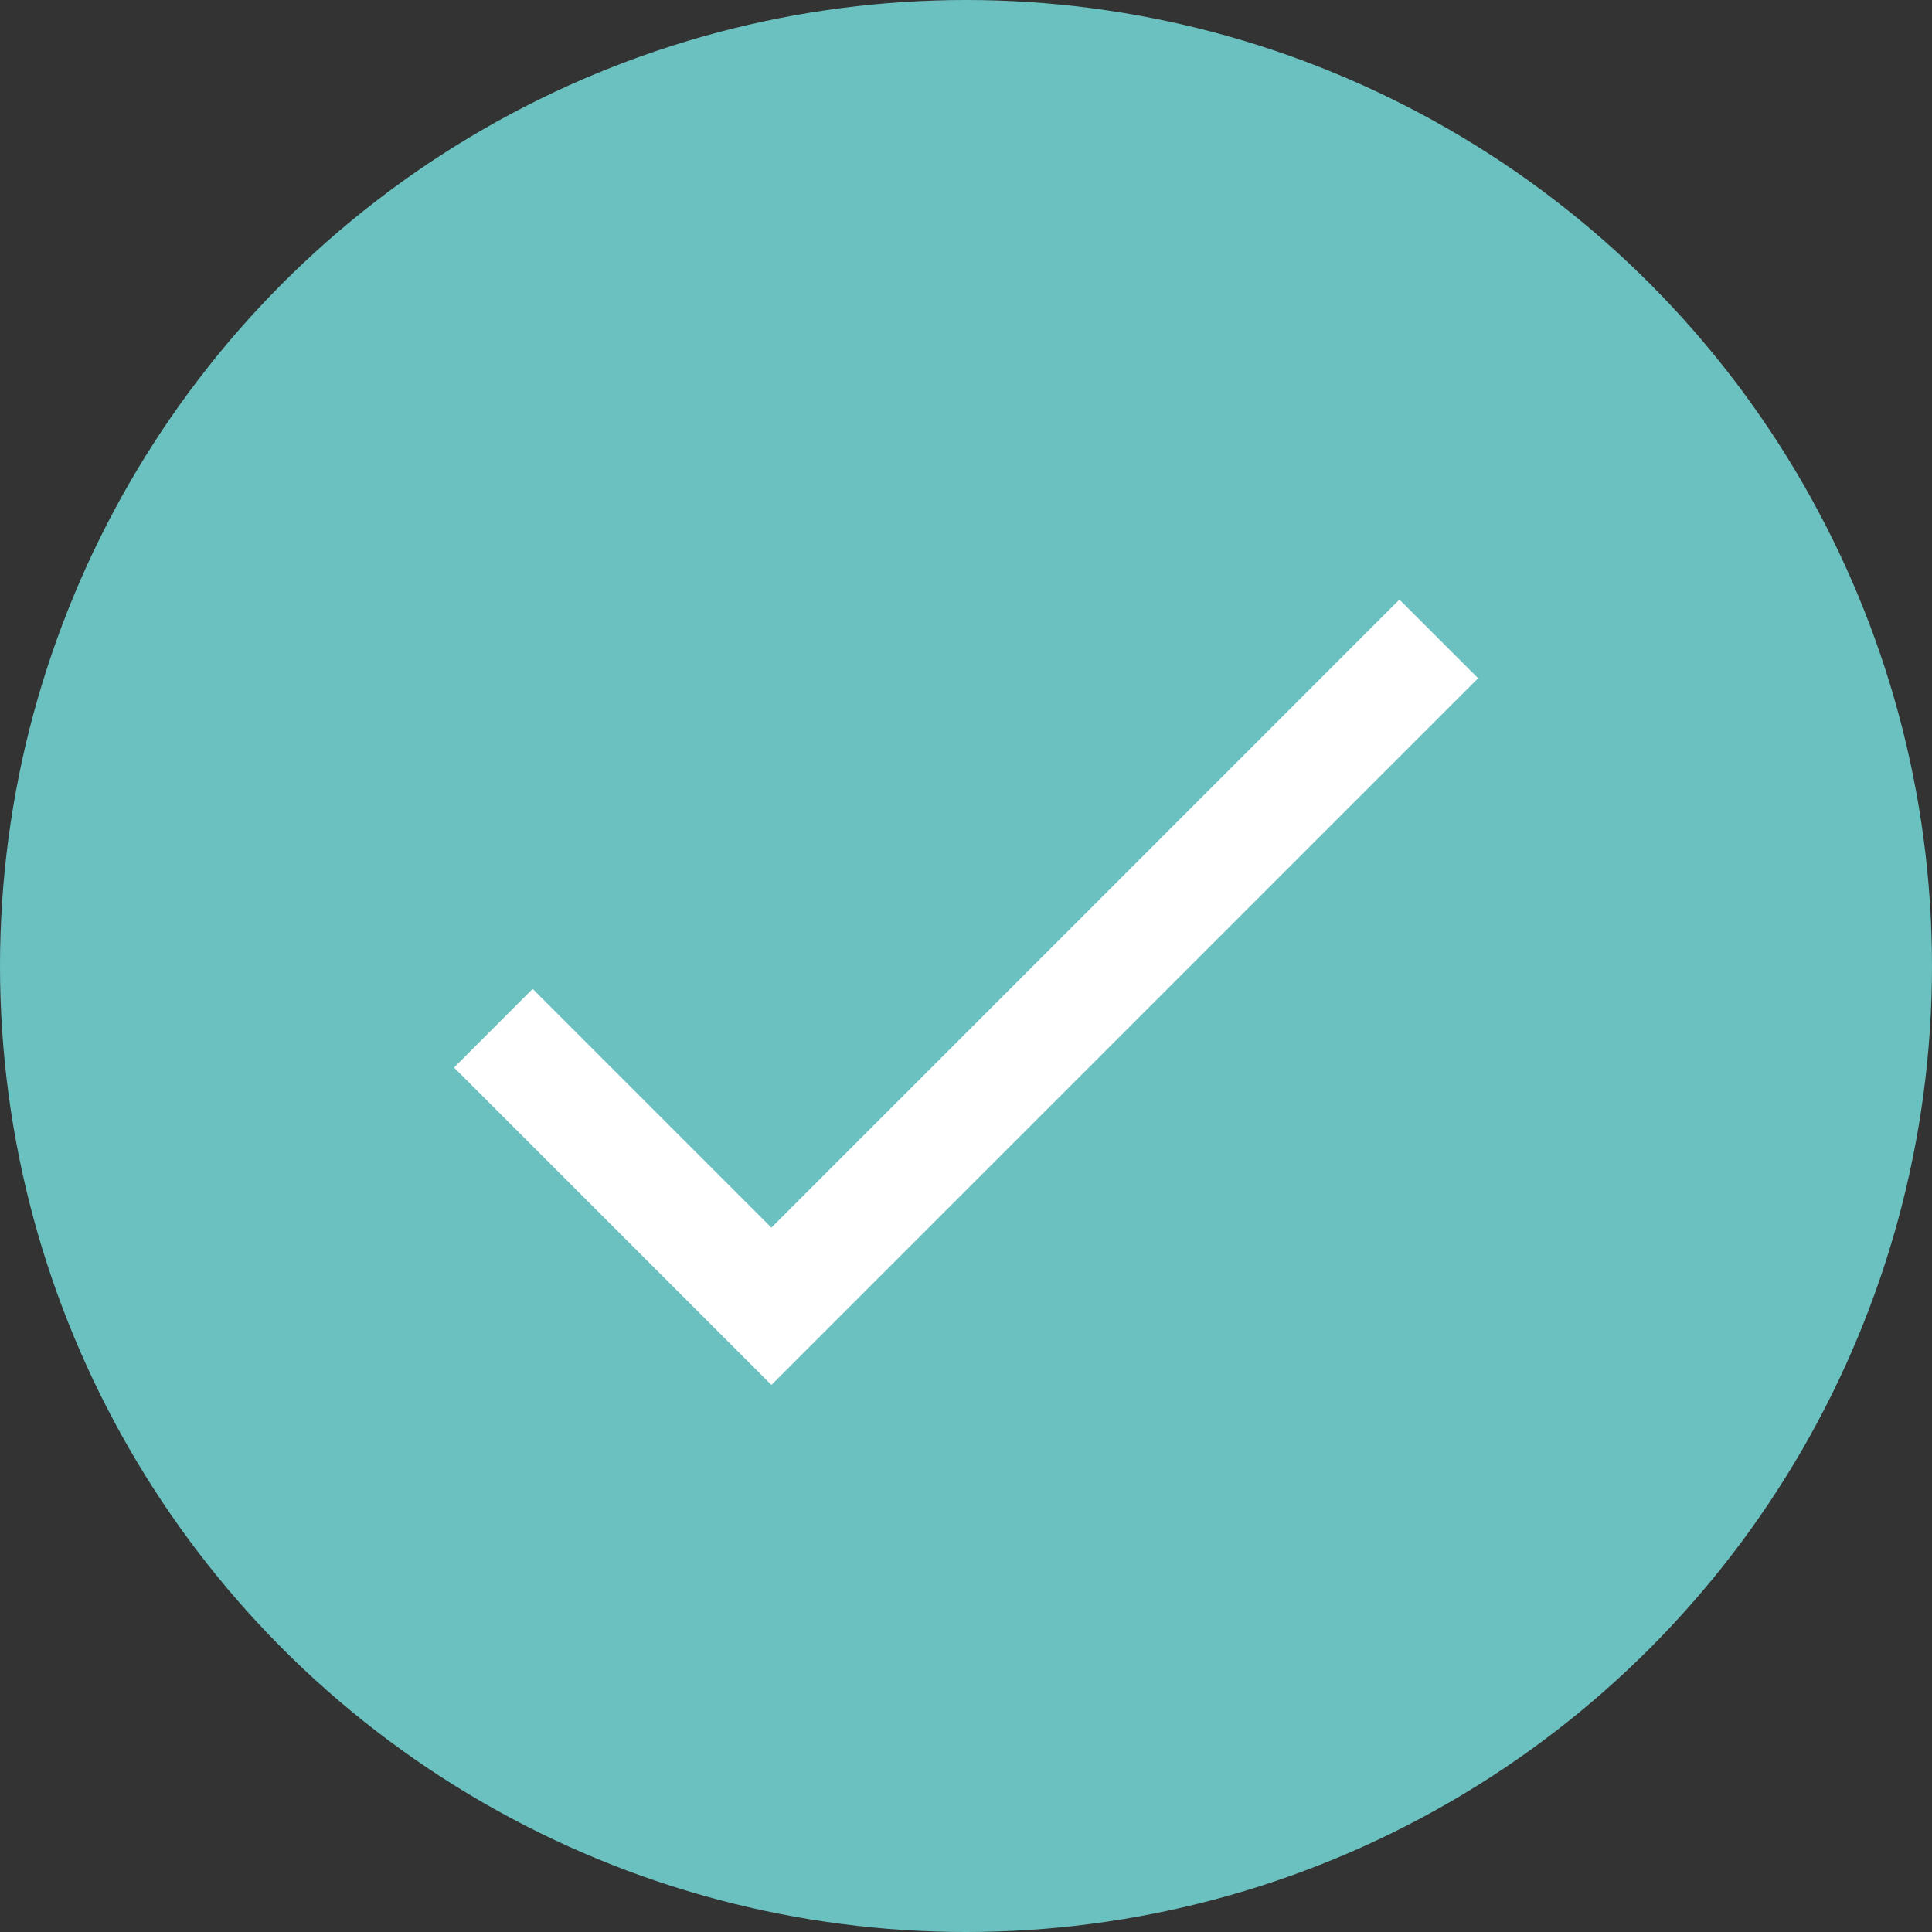
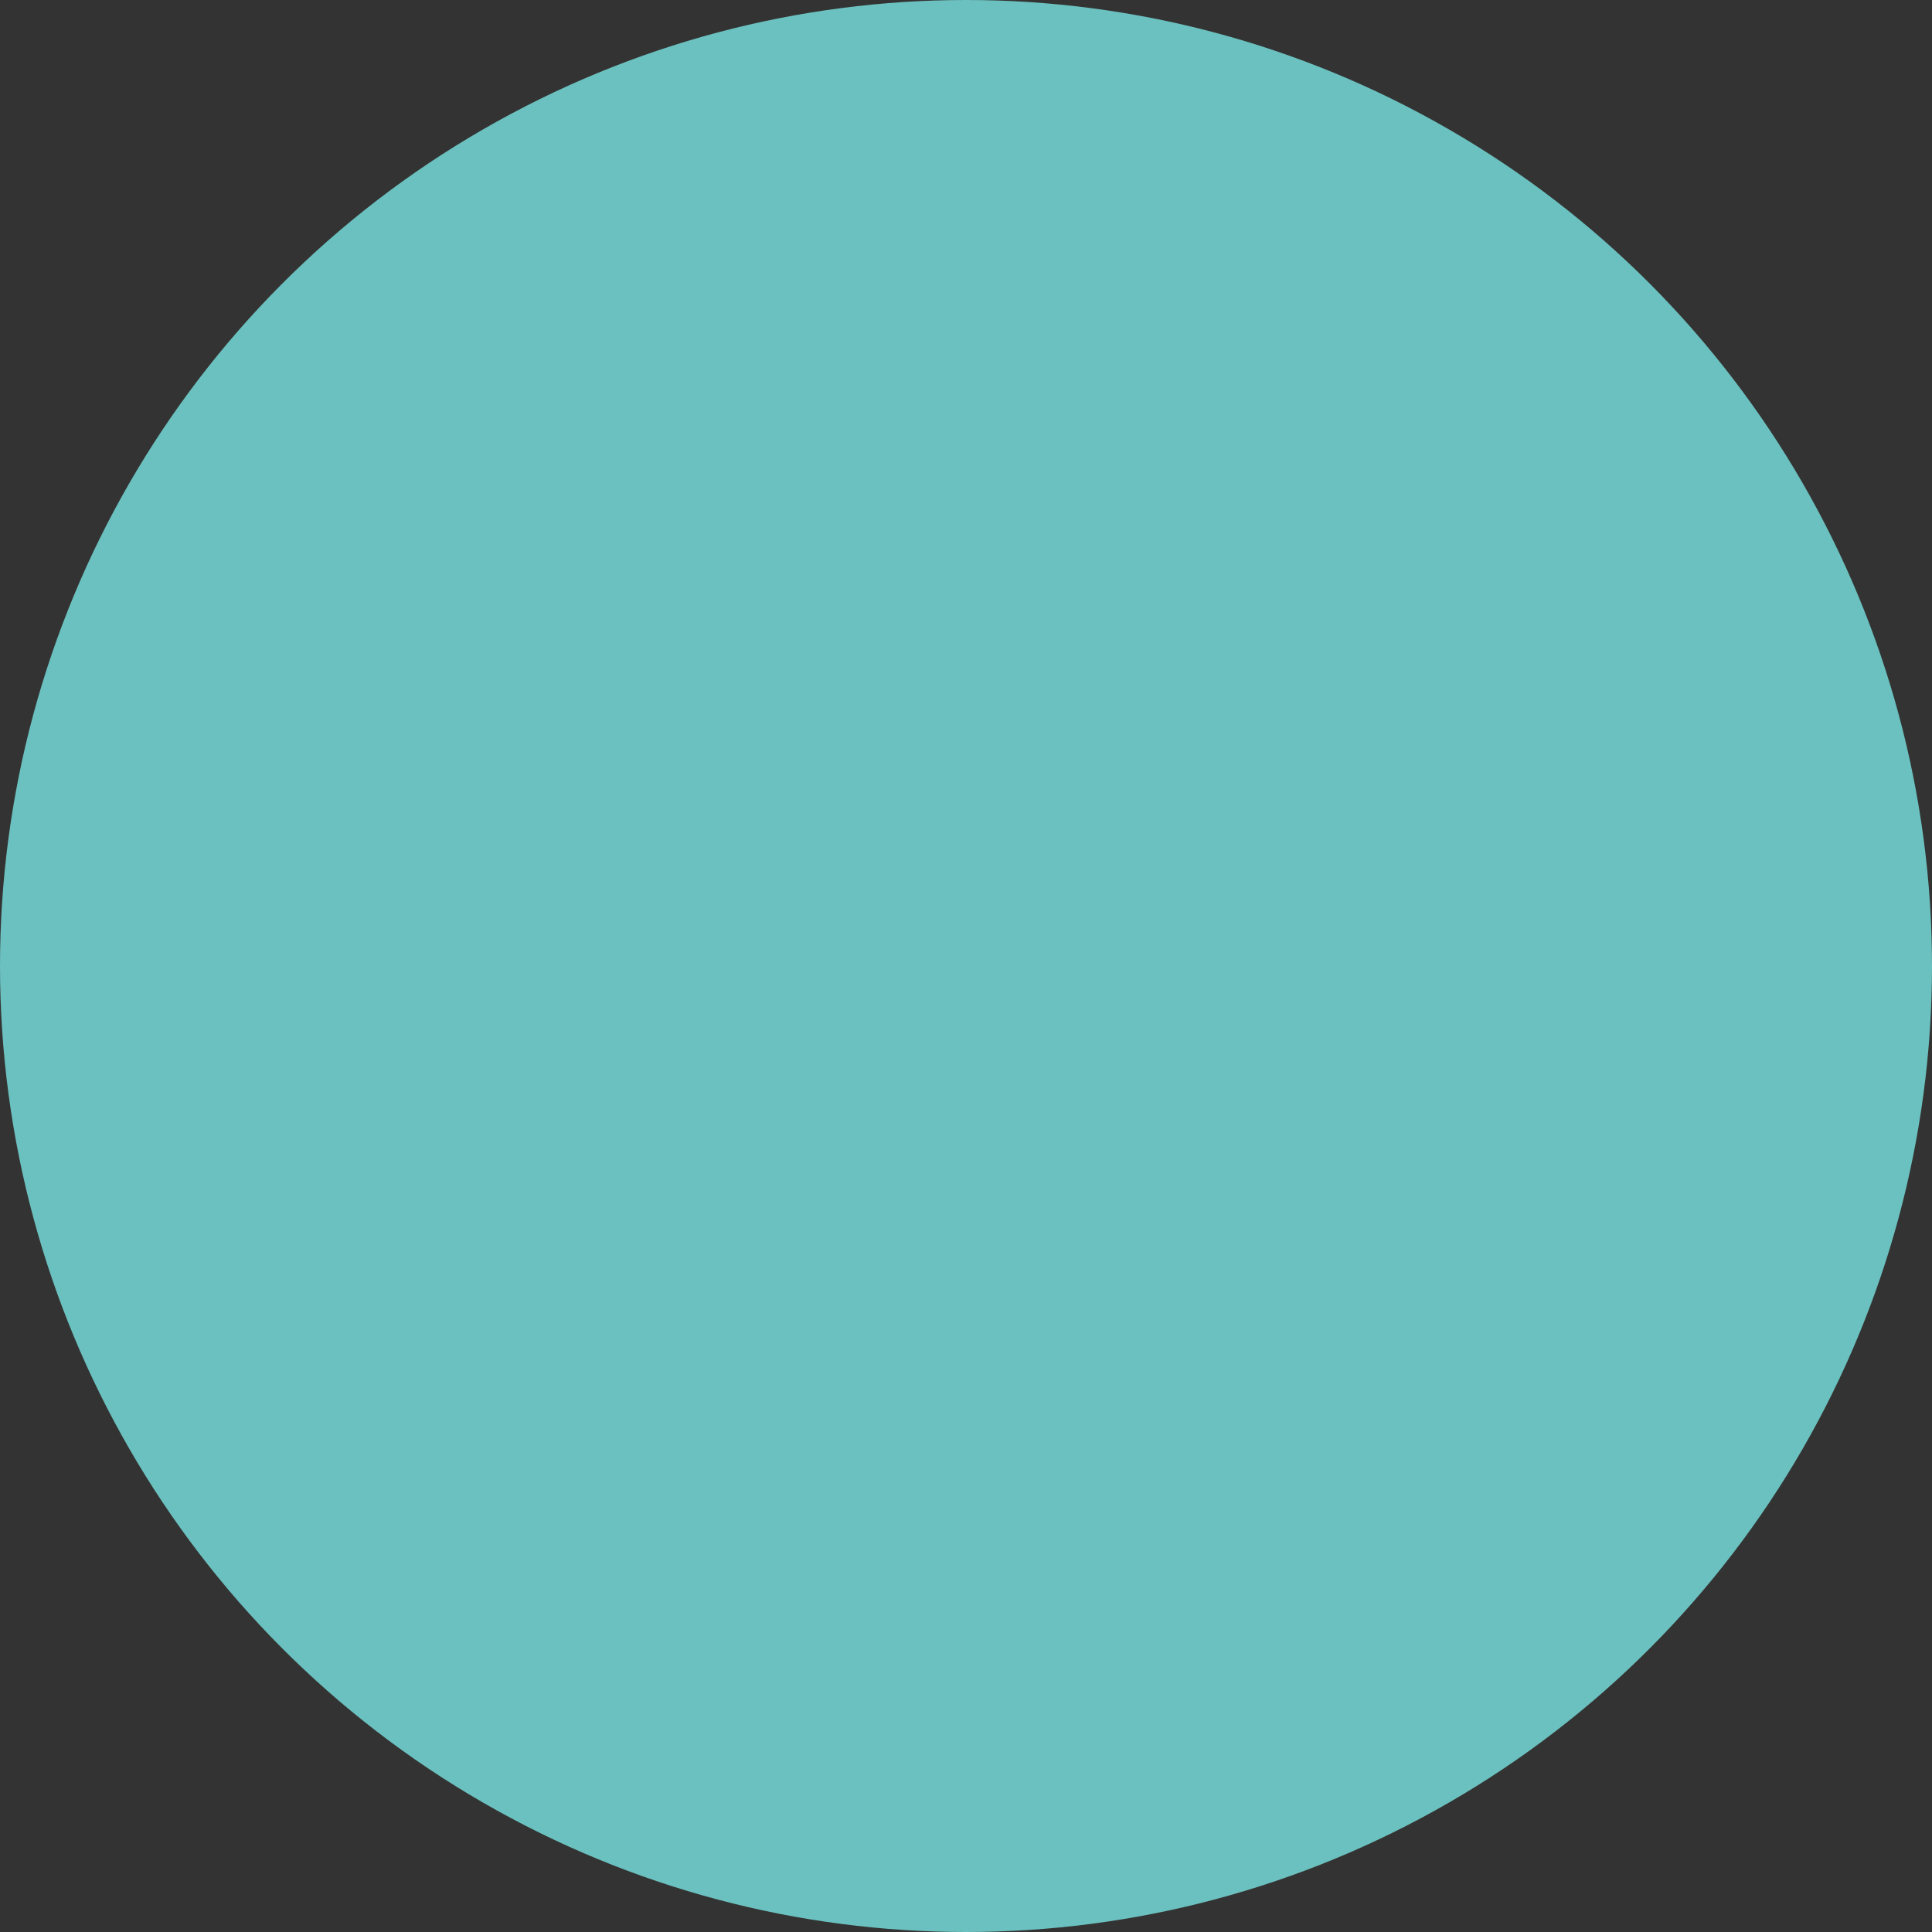
<svg xmlns="http://www.w3.org/2000/svg" width="32" height="32" viewBox="0 0 32 32" fill="none">
  <rect x="0" y="0" width="32" height="32" fill="#333333" stroke="none" />
  <circle cx="16" cy="16" r="16" fill="#6BC1BF" />
-   <path d="M23.179 9.931L12.777 20.334L8.822 16.379L7.52 17.682L12.777 22.939L24.482 11.234L23.179 9.931Z" fill="white" />
</svg>